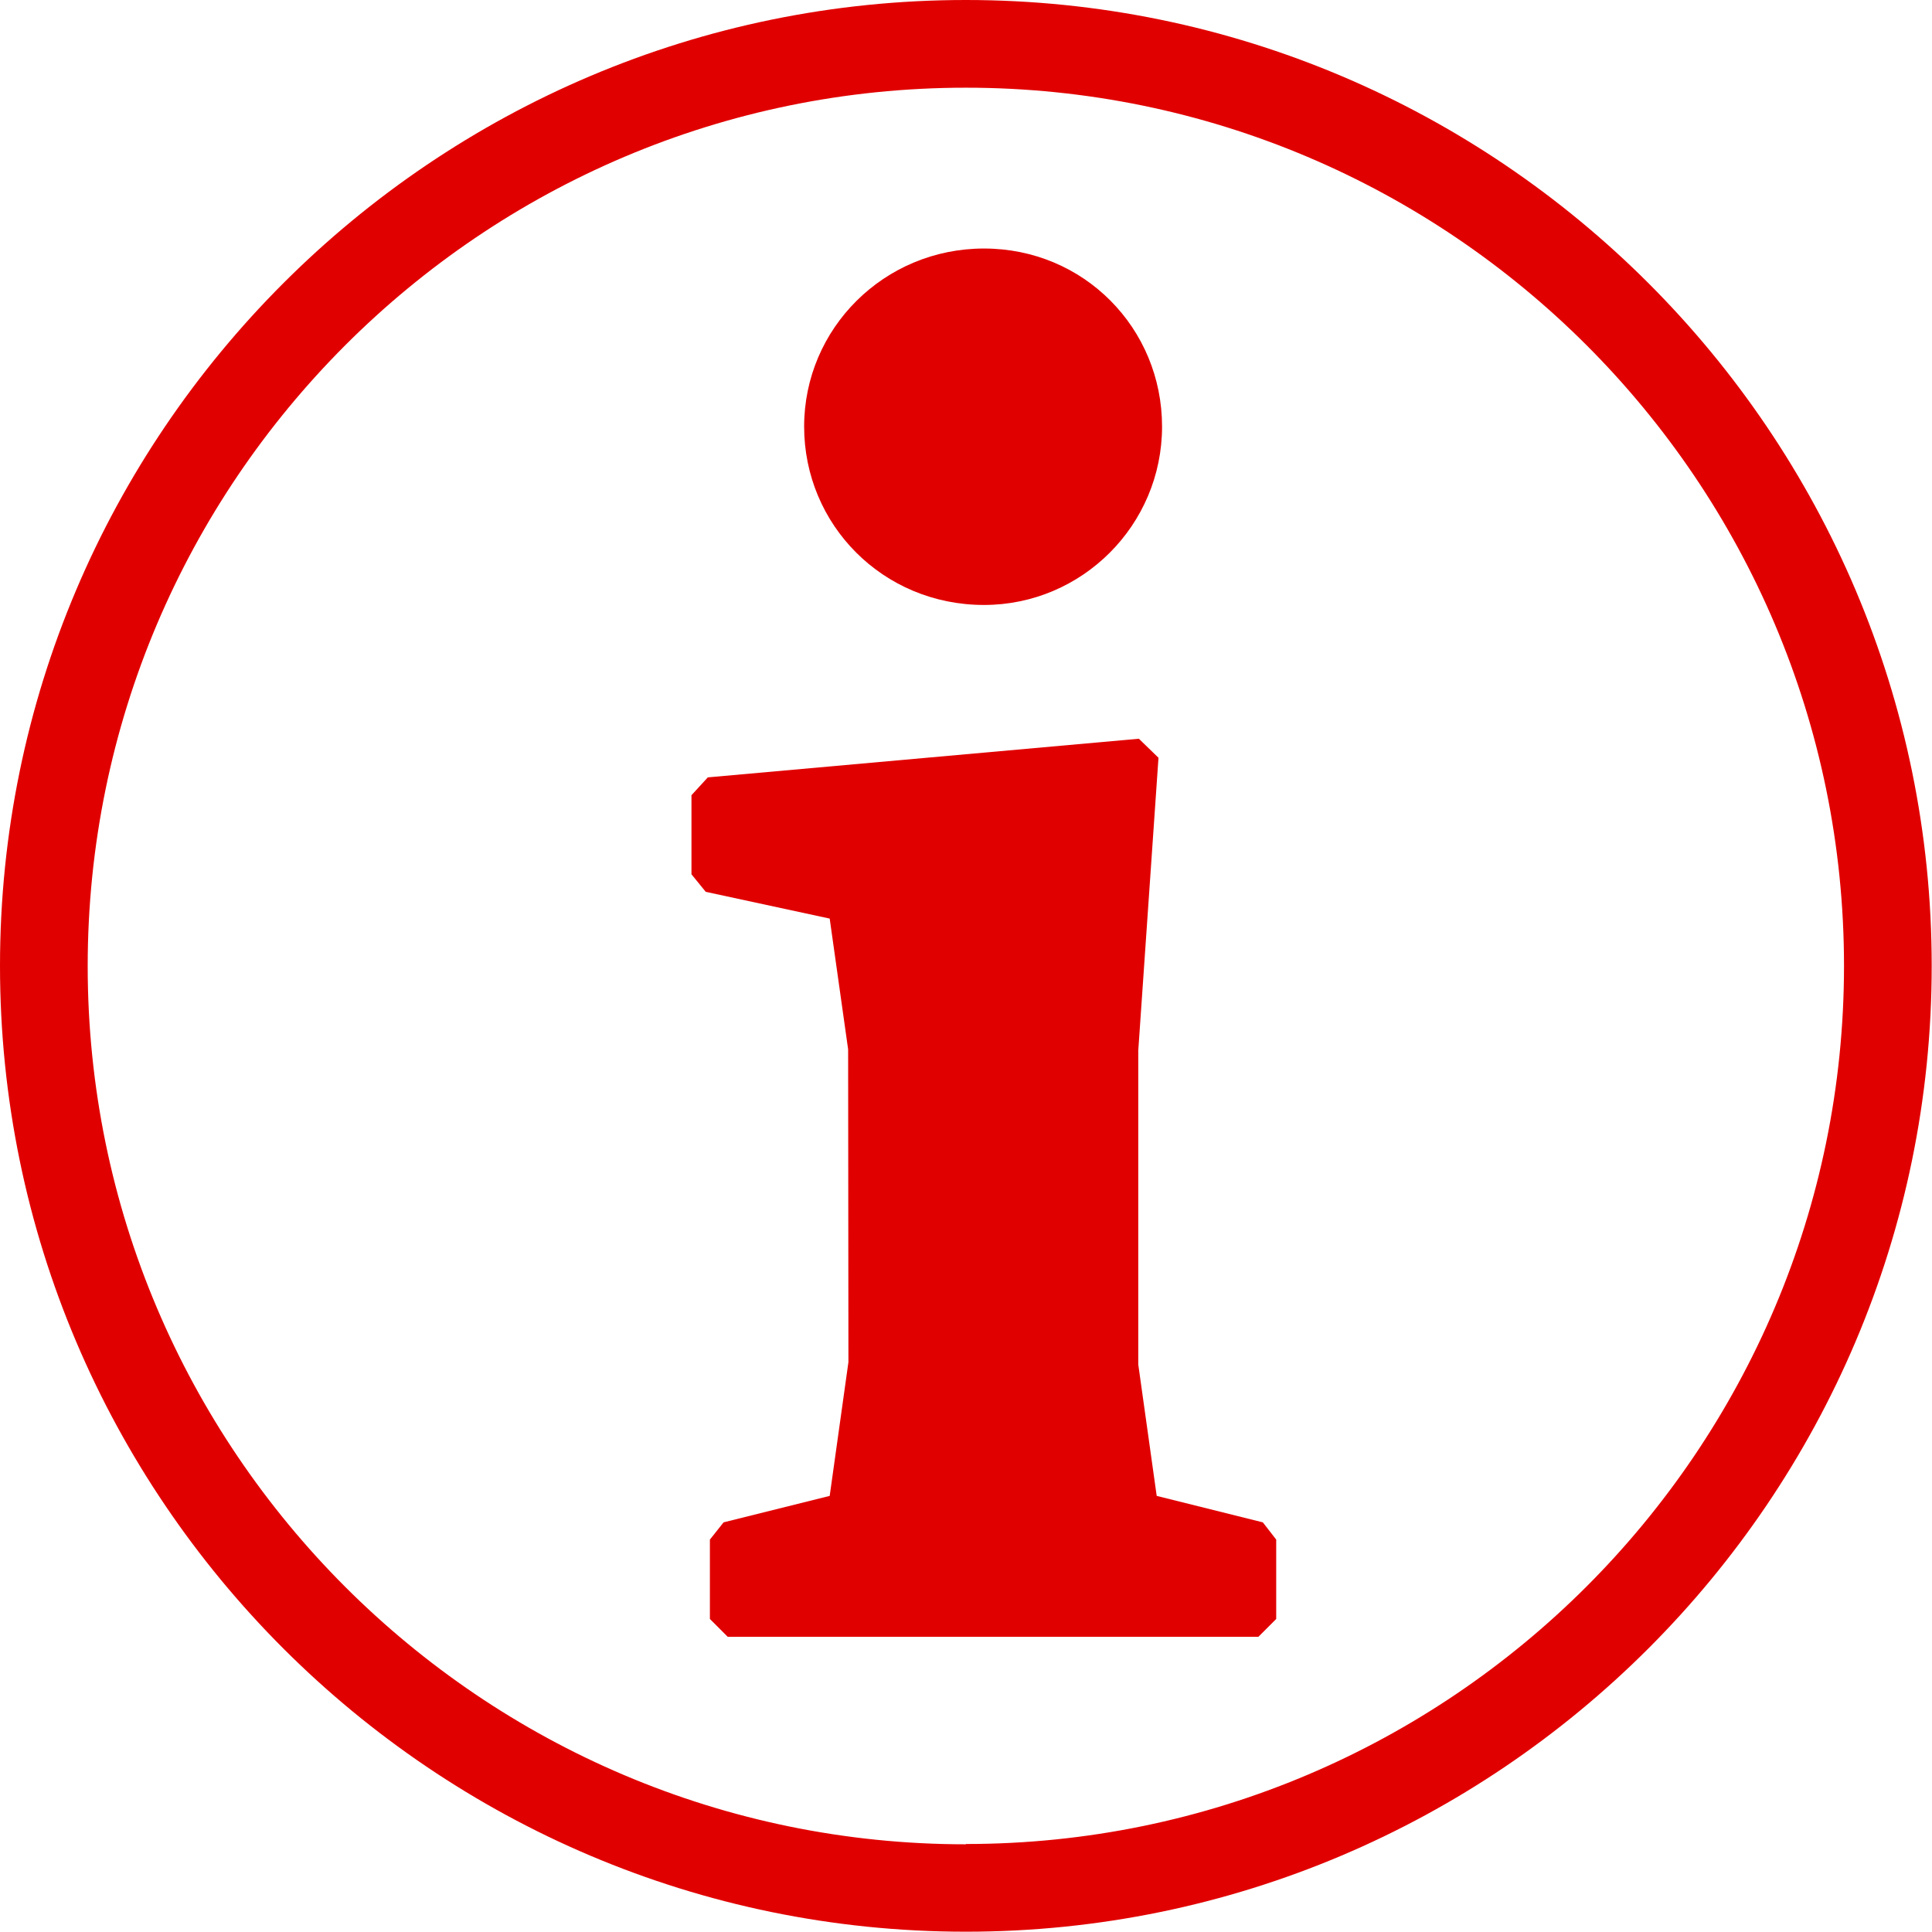
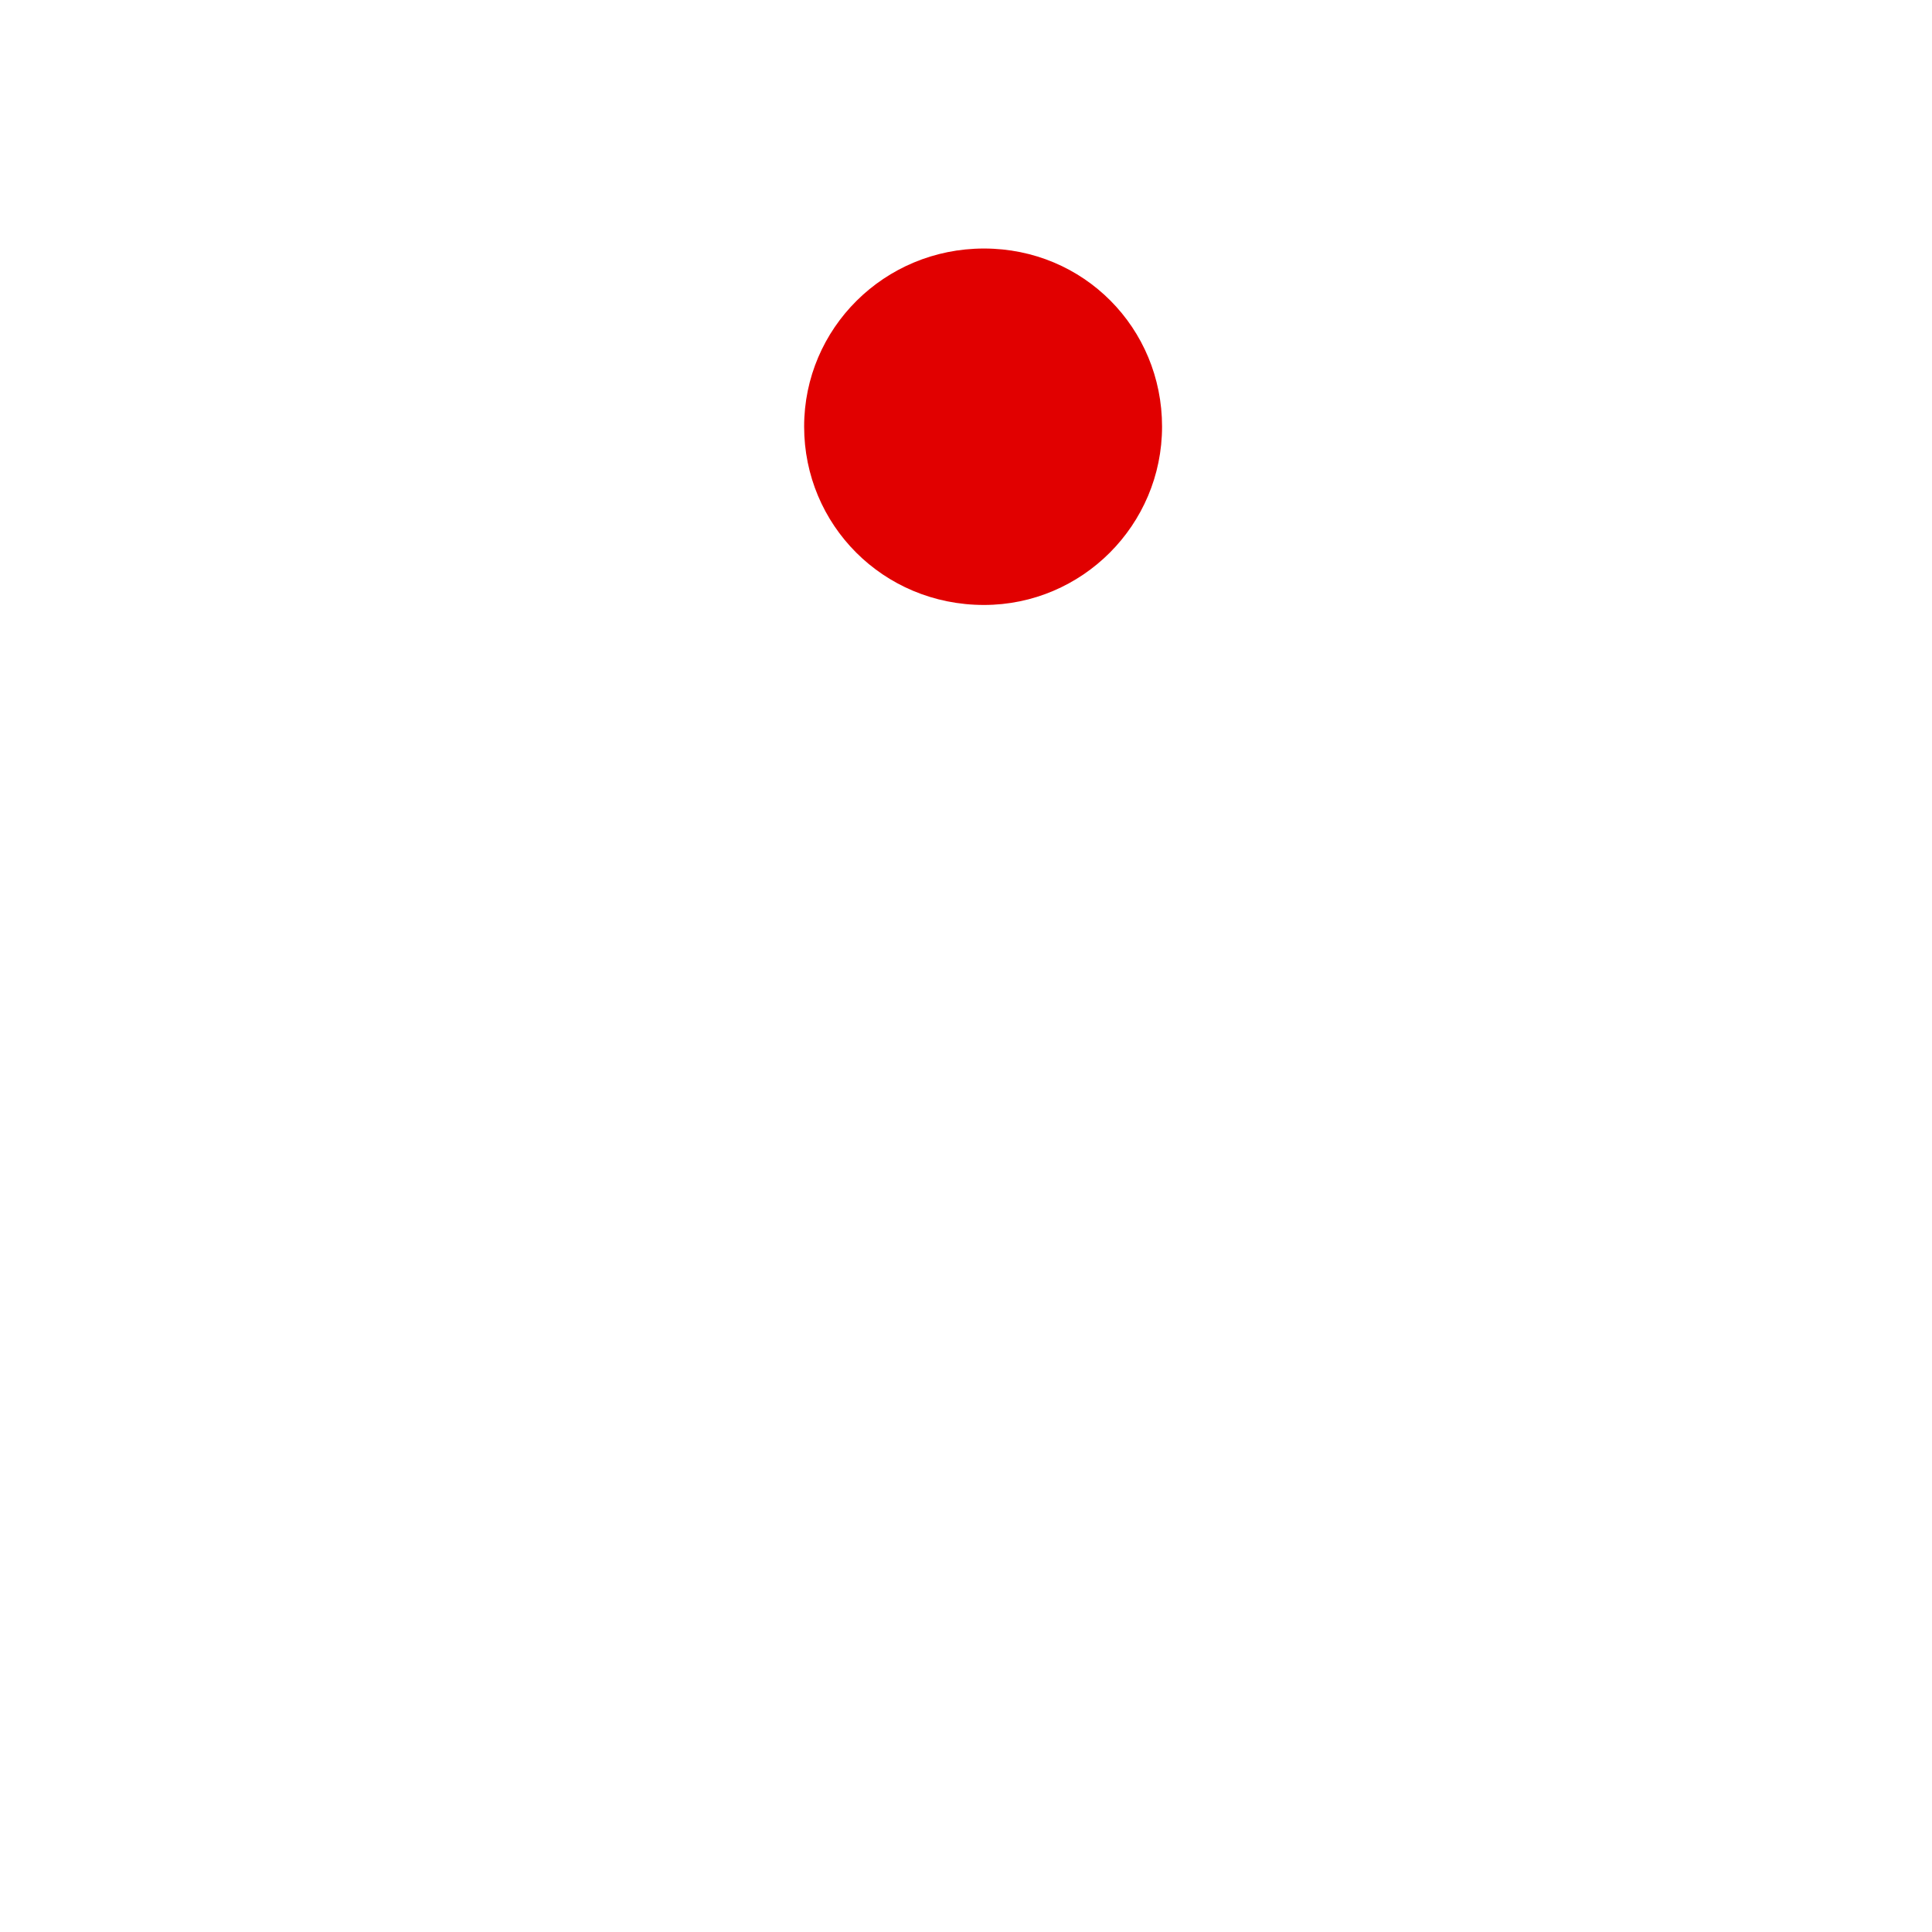
<svg xmlns="http://www.w3.org/2000/svg" id="Icons" viewBox="0 0 64.99 64.99">
  <defs>
    <style>.cls-1{fill:#e10000;}</style>
  </defs>
  <path class="cls-1" d="M33.1,20.35c3.3,0,5.99-2.69,5.99-6s-2.63-5.99-5.99-5.99-6.05,2.69-6.05,5.99,2.65,6,6.05,6Z" />
-   <polygon class="cls-1" points="38.91 50.32 38.29 45.9 38.29 35.34 38.97 25.49 38.31 24.85 23.81 26.15 23.26 26.75 23.26 29.41 23.74 30 27.91 30.9 28.53 35.3 28.54 45.82 27.91 50.32 24.34 51.21 23.88 51.79 23.88 54.46 24.48 55.06 42.33 55.06 42.93 54.46 42.93 51.79 42.48 51.21 38.91 50.32" />
-   <path class="cls-1" d="M32.49,0C14.58,0,0,14.58,0,32.49s14.58,32.49,32.49,32.49,32.49-14.58,32.49-32.49S50.41,0,32.49,0Zm0,62.04c-16.29,0-29.54-13.25-29.54-29.54S16.2,2.95,32.49,2.95s29.54,13.25,29.54,29.54-13.25,29.54-29.54,29.54Z" />
</svg>